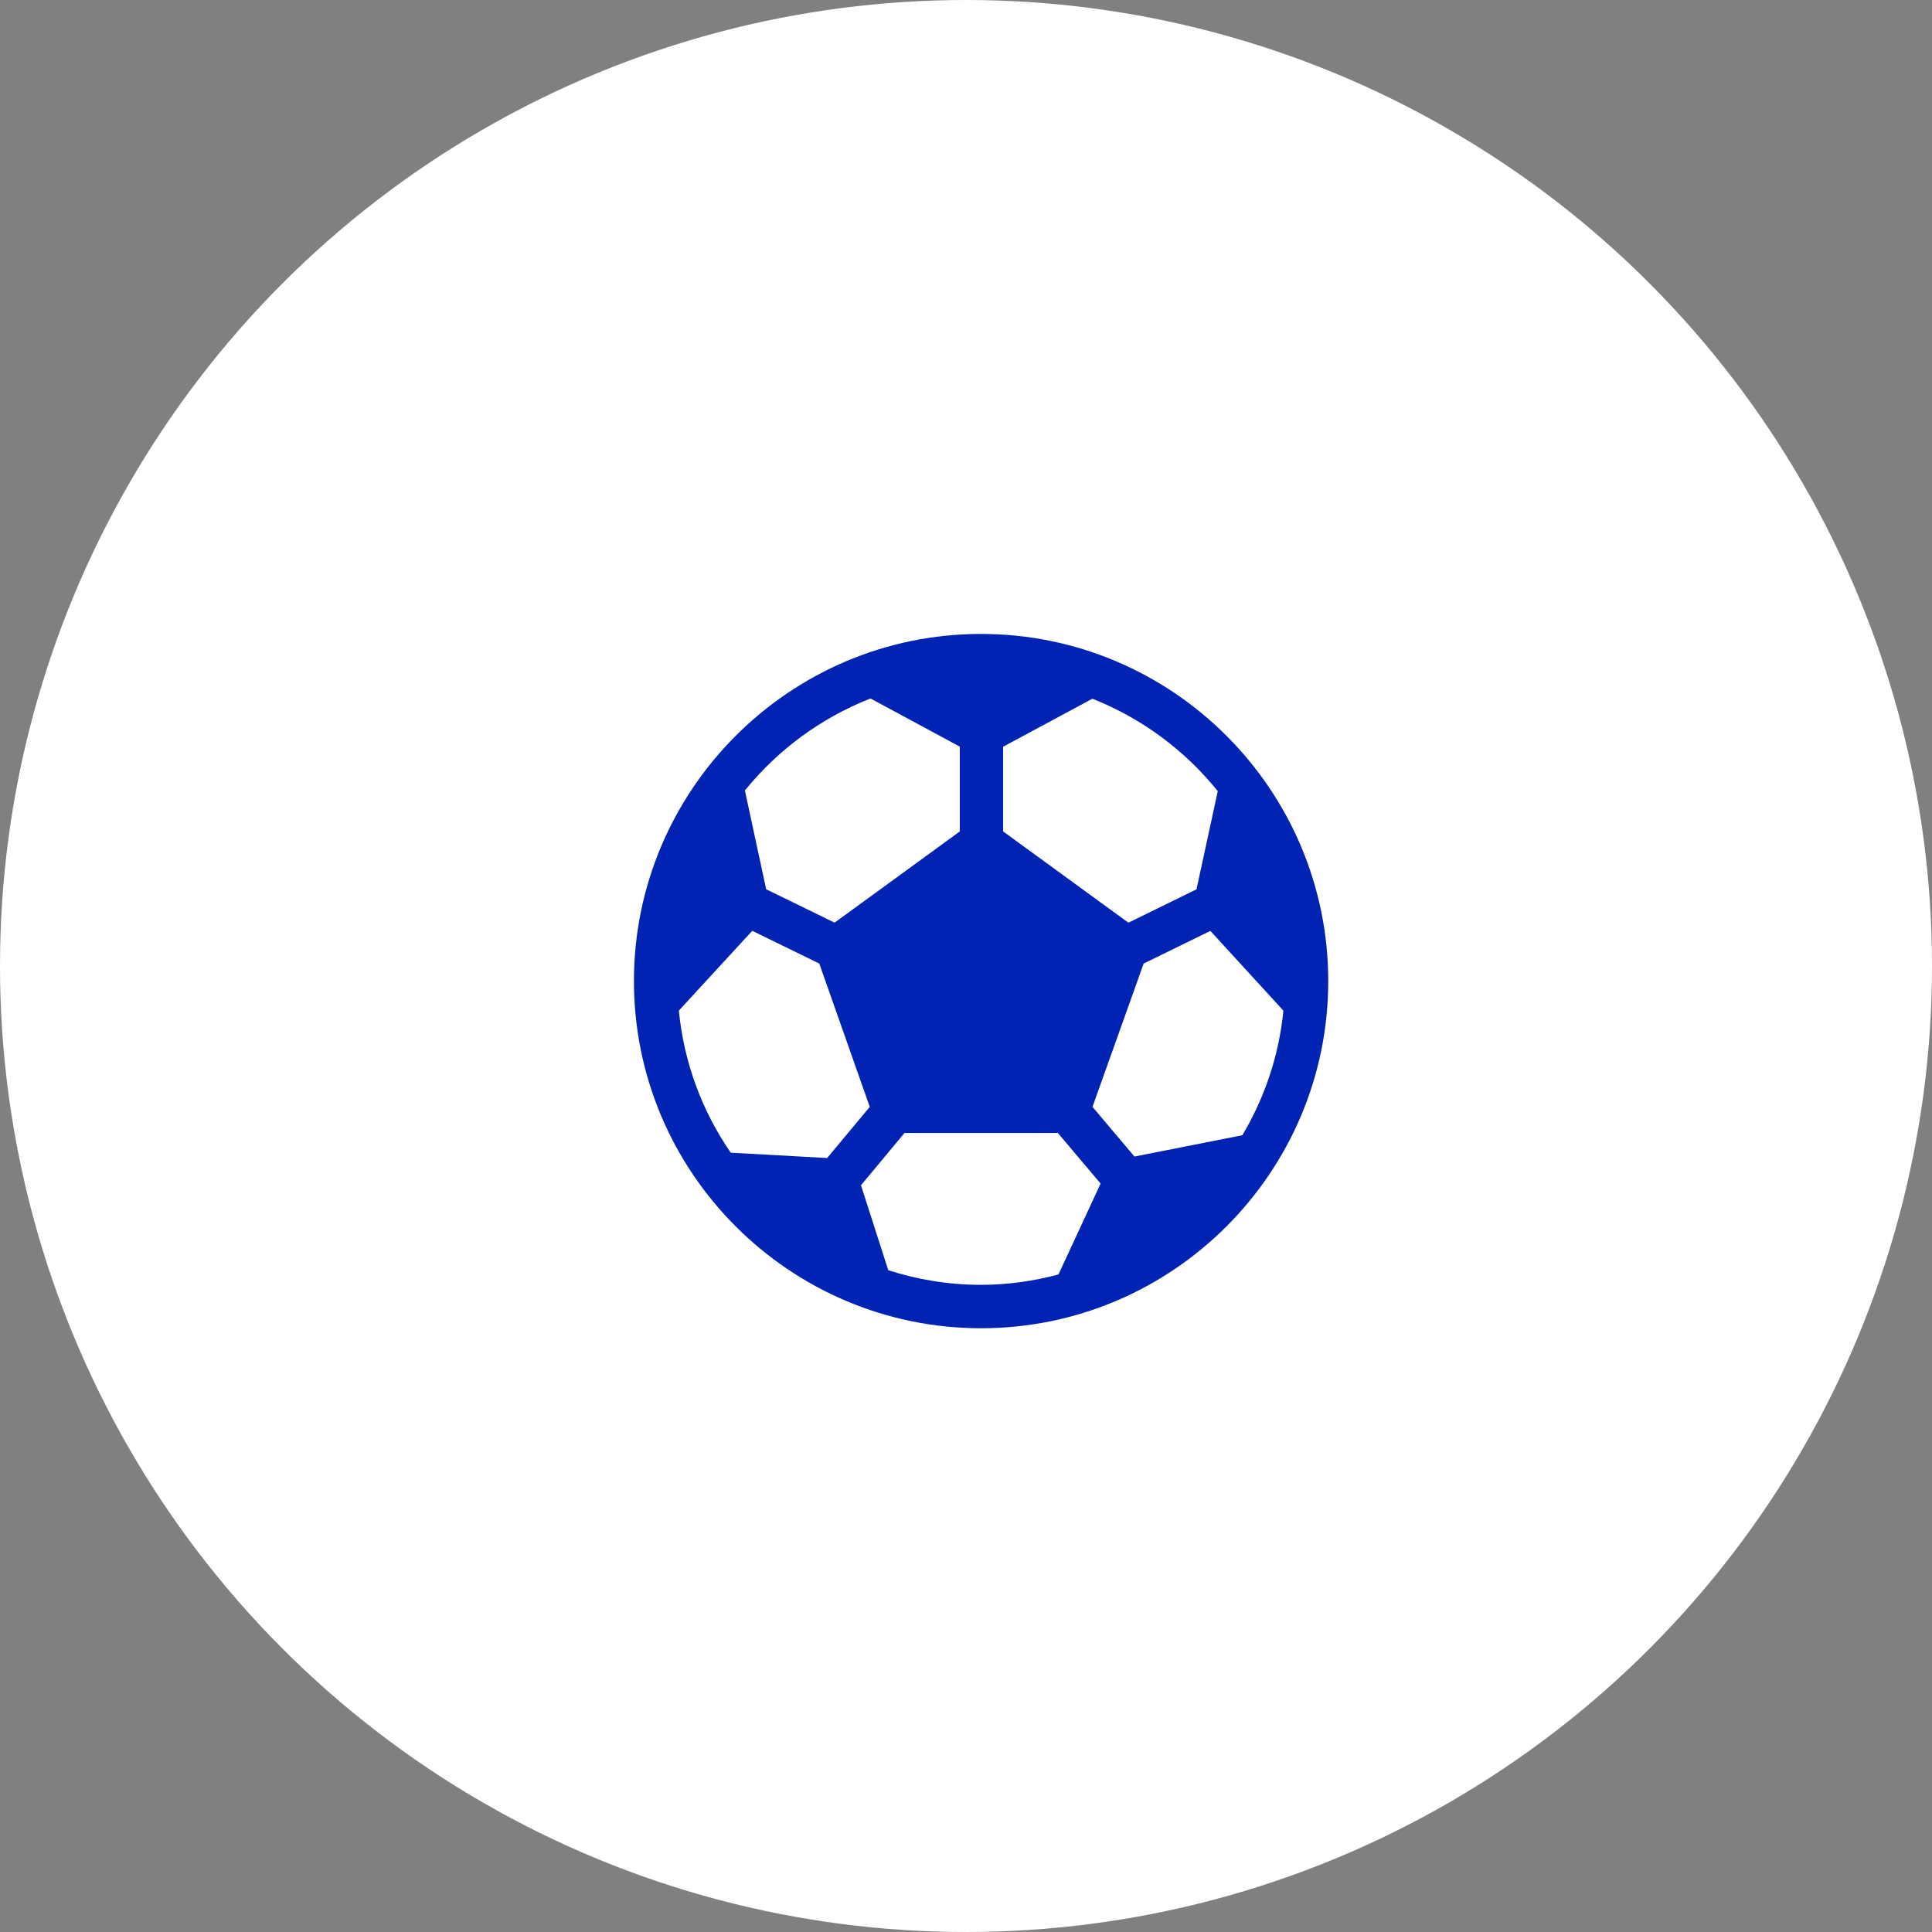
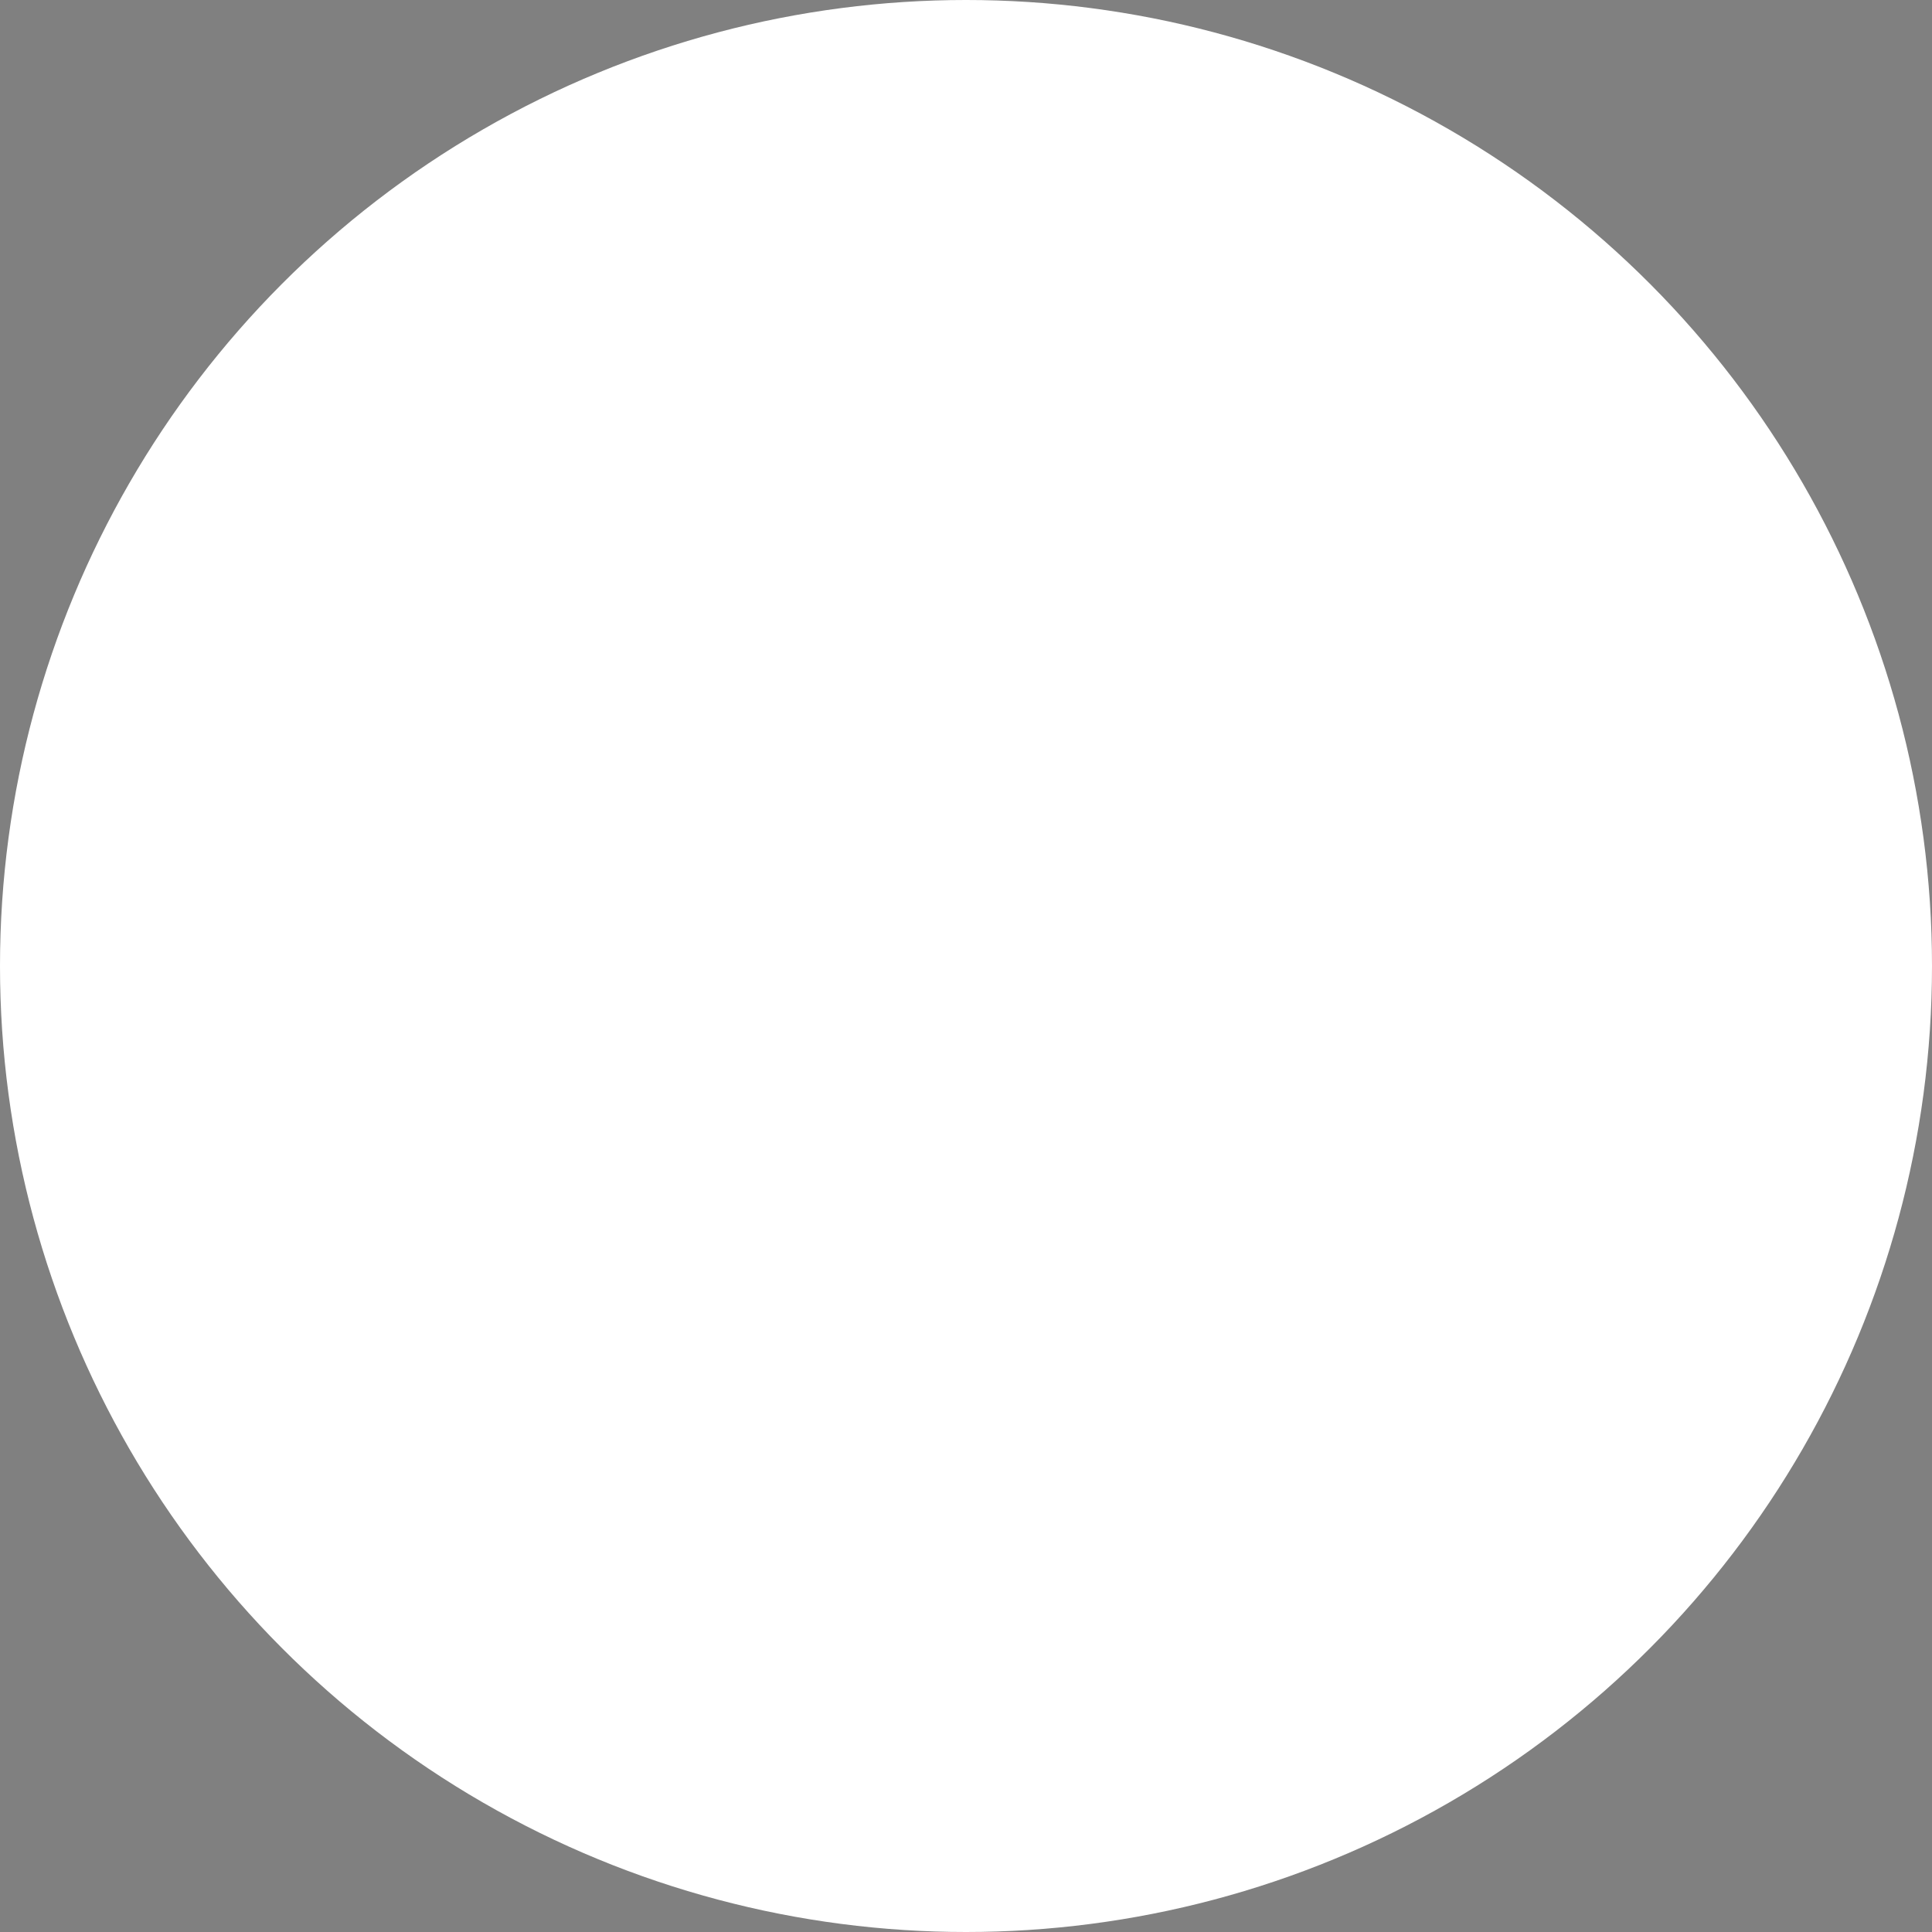
<svg xmlns="http://www.w3.org/2000/svg" width="64" height="64" viewBox="0 0 64 64">
  <rect x="0" y="0" width="64" height="64" fill="#808080" stroke="none" />
  <g fill="none" fill-rule="evenodd">
    <g>
      <g>
        <g transform="translate(-269 -247) translate(224 227) translate(45 20)">
          <circle cx="32" cy="32" r="32" fill="#FFF" />
          <g fill="#0123B4" fill-rule="nonzero">
-             <path d="M11.5 0C5.16 0 0 5.16 0 11.5S5.16 23 11.5 23 23 17.84 23 11.5 17.84 0 11.5 0zm.73 3.736l2.957-1.59c1.638.649 3.066 1.71 4.153 3.062l-.704 3.252-2.256 1.105-4.15-3.023V3.736zM7.837 2.138l2.957 1.595v2.81L6.647 9.564 4.38 8.458l-.704-3.272c1.09-1.348 2.521-2.404 4.161-3.048zM3.206 17.184c-.94-1.366-1.55-2.971-1.718-4.707L3.92 9.834l2.22 1.085 1.672 4.748L6.4 17.361l-3.194-.177zm10.857 4.035c-.82.217-1.676.343-2.563.343-1.072 0-2.104-.172-3.075-.484l-.904-2.815 1.442-1.732h5.08l1.416 1.676-1.396 3.012zm2.517-3.907l-1.39-1.646 1.695-4.747 2.21-1.082 2.419 2.642c-.146 1.496-.627 2.892-1.359 4.127l-3.575.706z" transform="translate(21 21)" />
-           </g>
+             </g>
        </g>
      </g>
    </g>
  </g>
</svg>